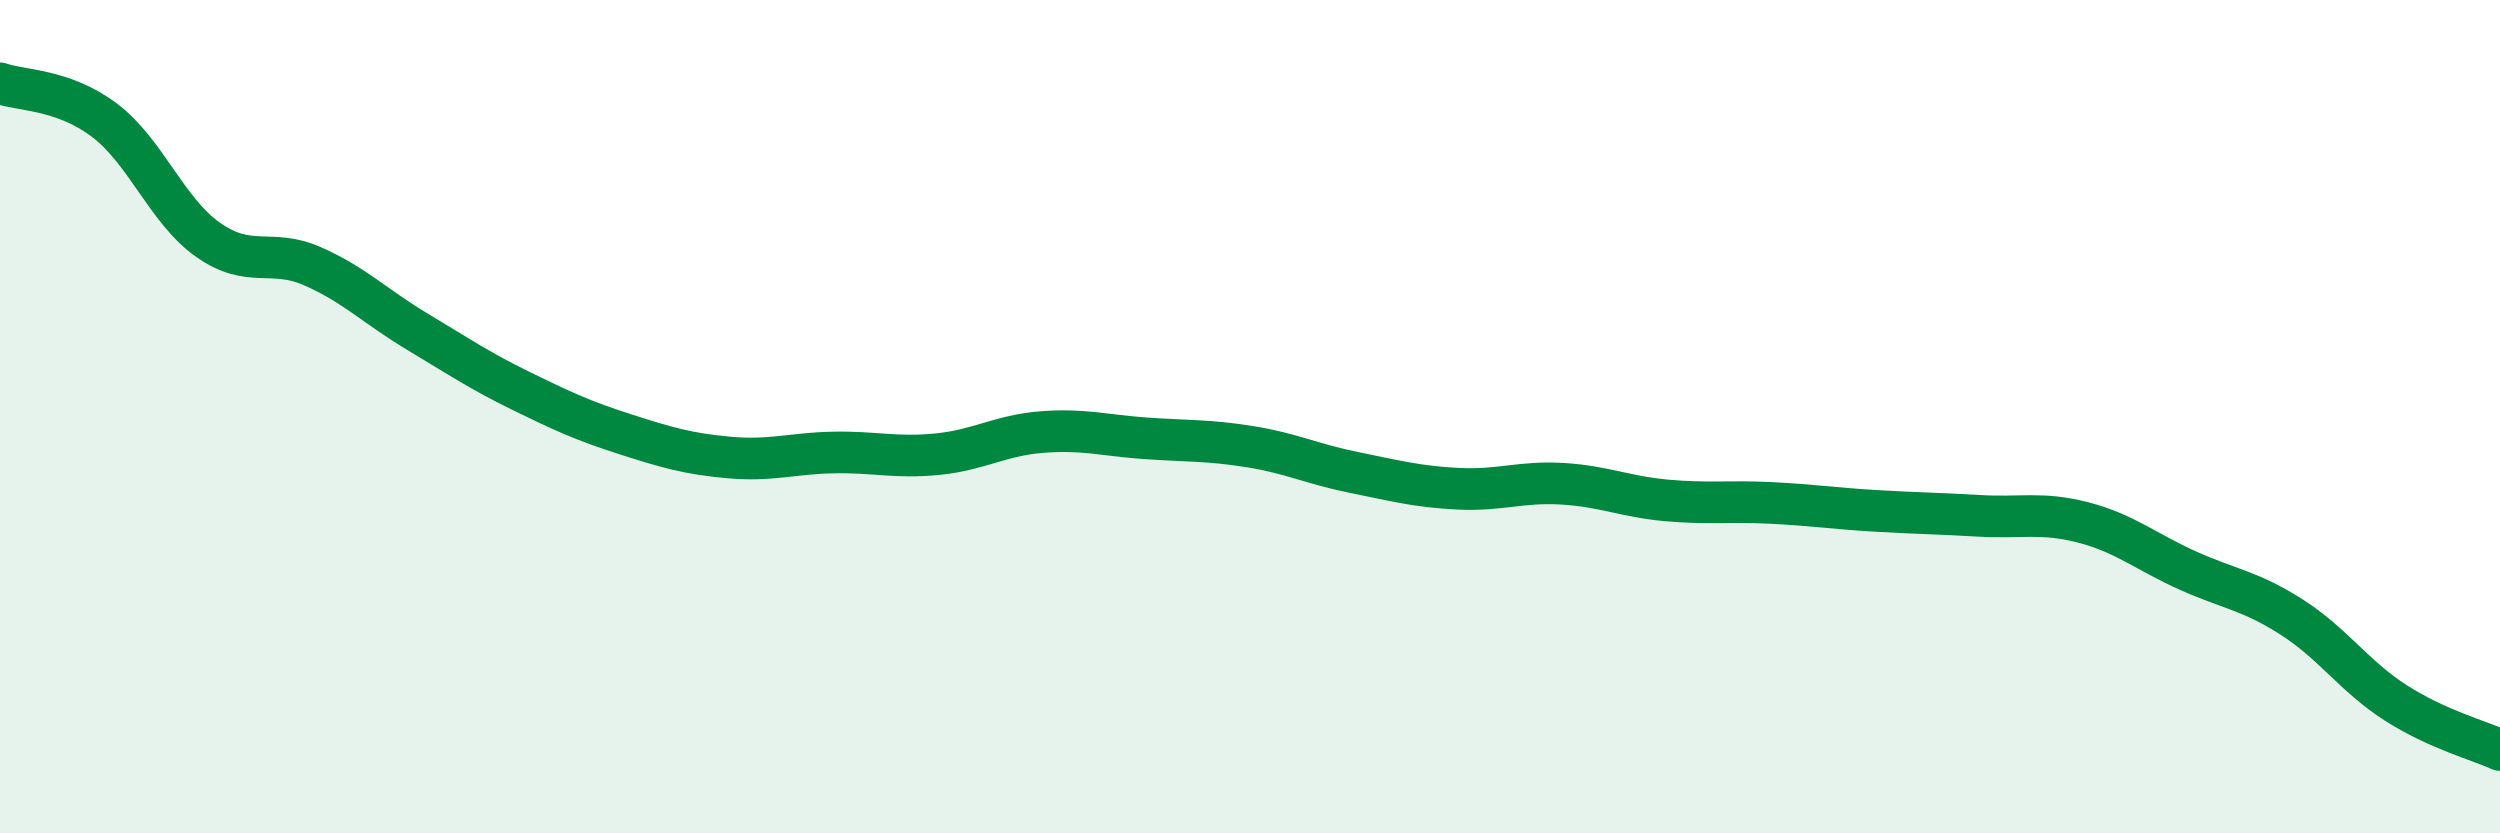
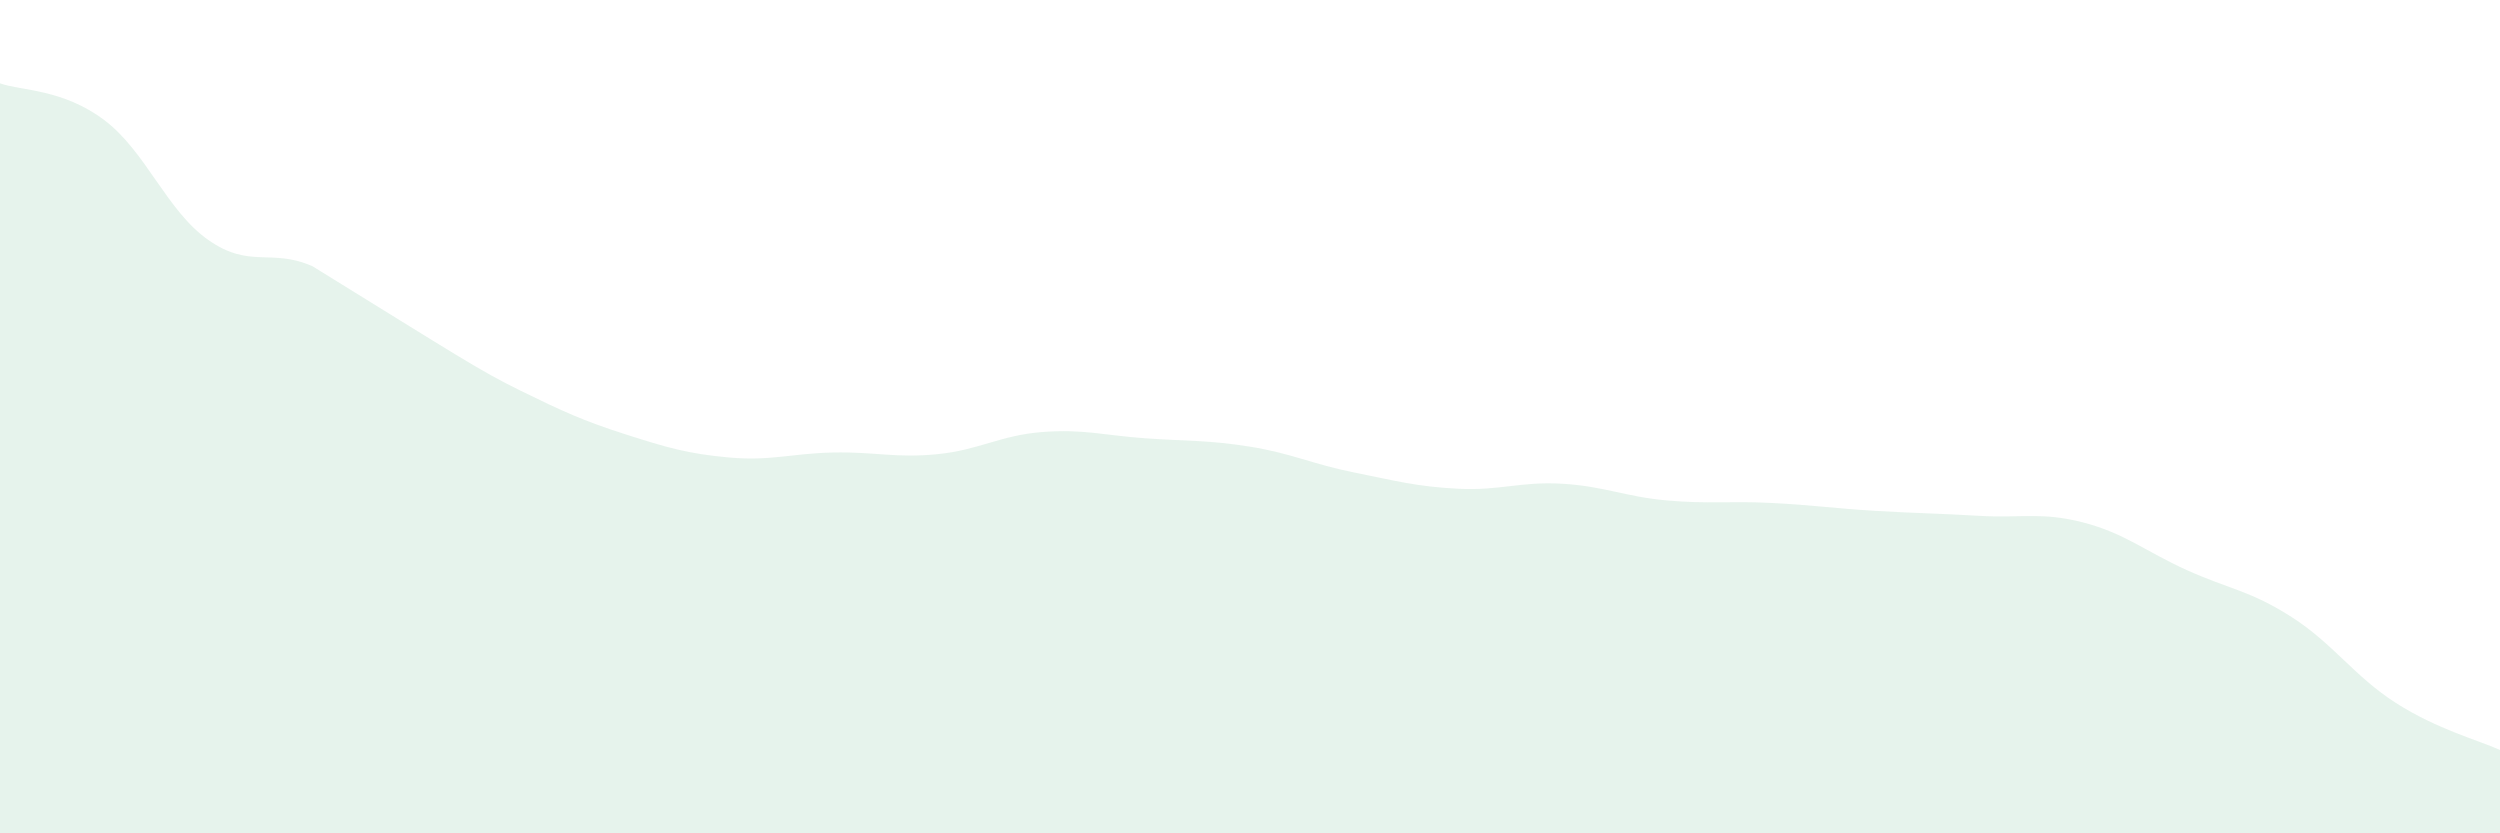
<svg xmlns="http://www.w3.org/2000/svg" width="60" height="20" viewBox="0 0 60 20">
-   <path d="M 0,2 C 0.5,2.18 1.5,2.13 2.5,2.88 C 3.5,3.63 4,5.06 5,5.76 C 6,6.46 6.5,5.95 7.5,6.39 C 8.5,6.83 9,7.35 10,7.95 C 11,8.55 11.5,8.89 12.5,9.38 C 13.5,9.87 14,10.1 15,10.42 C 16,10.74 16.5,10.89 17.5,10.98 C 18.5,11.07 19,10.88 20,10.86 C 21,10.84 21.5,11 22.5,10.9 C 23.5,10.8 24,10.45 25,10.37 C 26,10.29 26.5,10.45 27.5,10.52 C 28.5,10.59 29,10.56 30,10.72 C 31,10.88 31.5,11.14 32.5,11.34 C 33.5,11.54 34,11.68 35,11.73 C 36,11.78 36.5,11.55 37.5,11.61 C 38.5,11.67 39,11.92 40,12.01 C 41,12.1 41.5,12.02 42.5,12.07 C 43.5,12.12 44,12.2 45,12.26 C 46,12.32 46.5,12.32 47.5,12.38 C 48.5,12.44 49,12.28 50,12.54 C 51,12.8 51.5,13.24 52.5,13.69 C 53.5,14.14 54,14.17 55,14.81 C 56,15.45 56.5,16.23 57.5,16.87 C 58.5,17.51 59.5,17.77 60,18L60 20L0 20Z" fill="#008740" opacity="0.1" stroke-linecap="round" stroke-linejoin="round" />
-   <path d="M 0,2 C 0.5,2.18 1.5,2.13 2.5,2.88 C 3.5,3.63 4,5.06 5,5.76 C 6,6.46 6.5,5.95 7.5,6.39 C 8.5,6.83 9,7.35 10,7.95 C 11,8.55 11.5,8.89 12.5,9.38 C 13.5,9.87 14,10.1 15,10.42 C 16,10.74 16.5,10.89 17.5,10.98 C 18.5,11.07 19,10.88 20,10.86 C 21,10.84 21.5,11 22.5,10.9 C 23.5,10.8 24,10.45 25,10.37 C 26,10.29 26.5,10.45 27.5,10.52 C 28.5,10.59 29,10.56 30,10.72 C 31,10.88 31.5,11.14 32.5,11.34 C 33.5,11.54 34,11.68 35,11.73 C 36,11.78 36.5,11.55 37.5,11.61 C 38.5,11.67 39,11.92 40,12.01 C 41,12.1 41.5,12.02 42.5,12.07 C 43.5,12.12 44,12.2 45,12.26 C 46,12.32 46.5,12.32 47.5,12.38 C 48.5,12.44 49,12.28 50,12.54 C 51,12.8 51.5,13.24 52.5,13.69 C 53.5,14.14 54,14.17 55,14.81 C 56,15.45 56.5,16.23 57.5,16.87 C 58.5,17.51 59.5,17.77 60,18" stroke="#008740" stroke-width="1" fill="none" stroke-linecap="round" stroke-linejoin="round" />
+   <path d="M 0,2 C 0.5,2.18 1.5,2.13 2.5,2.88 C 3.5,3.63 4,5.06 5,5.76 C 6,6.46 6.5,5.95 7.5,6.39 C 11,8.55 11.5,8.89 12.5,9.38 C 13.5,9.87 14,10.1 15,10.42 C 16,10.74 16.5,10.89 17.5,10.98 C 18.5,11.07 19,10.88 20,10.86 C 21,10.84 21.5,11 22.5,10.9 C 23.5,10.8 24,10.45 25,10.37 C 26,10.29 26.5,10.45 27.5,10.52 C 28.5,10.59 29,10.56 30,10.72 C 31,10.88 31.5,11.14 32.5,11.34 C 33.5,11.54 34,11.68 35,11.73 C 36,11.78 36.5,11.55 37.5,11.61 C 38.5,11.67 39,11.92 40,12.01 C 41,12.1 41.5,12.02 42.5,12.07 C 43.5,12.12 44,12.2 45,12.26 C 46,12.32 46.5,12.32 47.5,12.38 C 48.5,12.44 49,12.28 50,12.54 C 51,12.8 51.5,13.24 52.5,13.69 C 53.5,14.14 54,14.17 55,14.81 C 56,15.45 56.5,16.23 57.5,16.87 C 58.5,17.51 59.5,17.77 60,18L60 20L0 20Z" fill="#008740" opacity="0.1" stroke-linecap="round" stroke-linejoin="round" />
</svg>